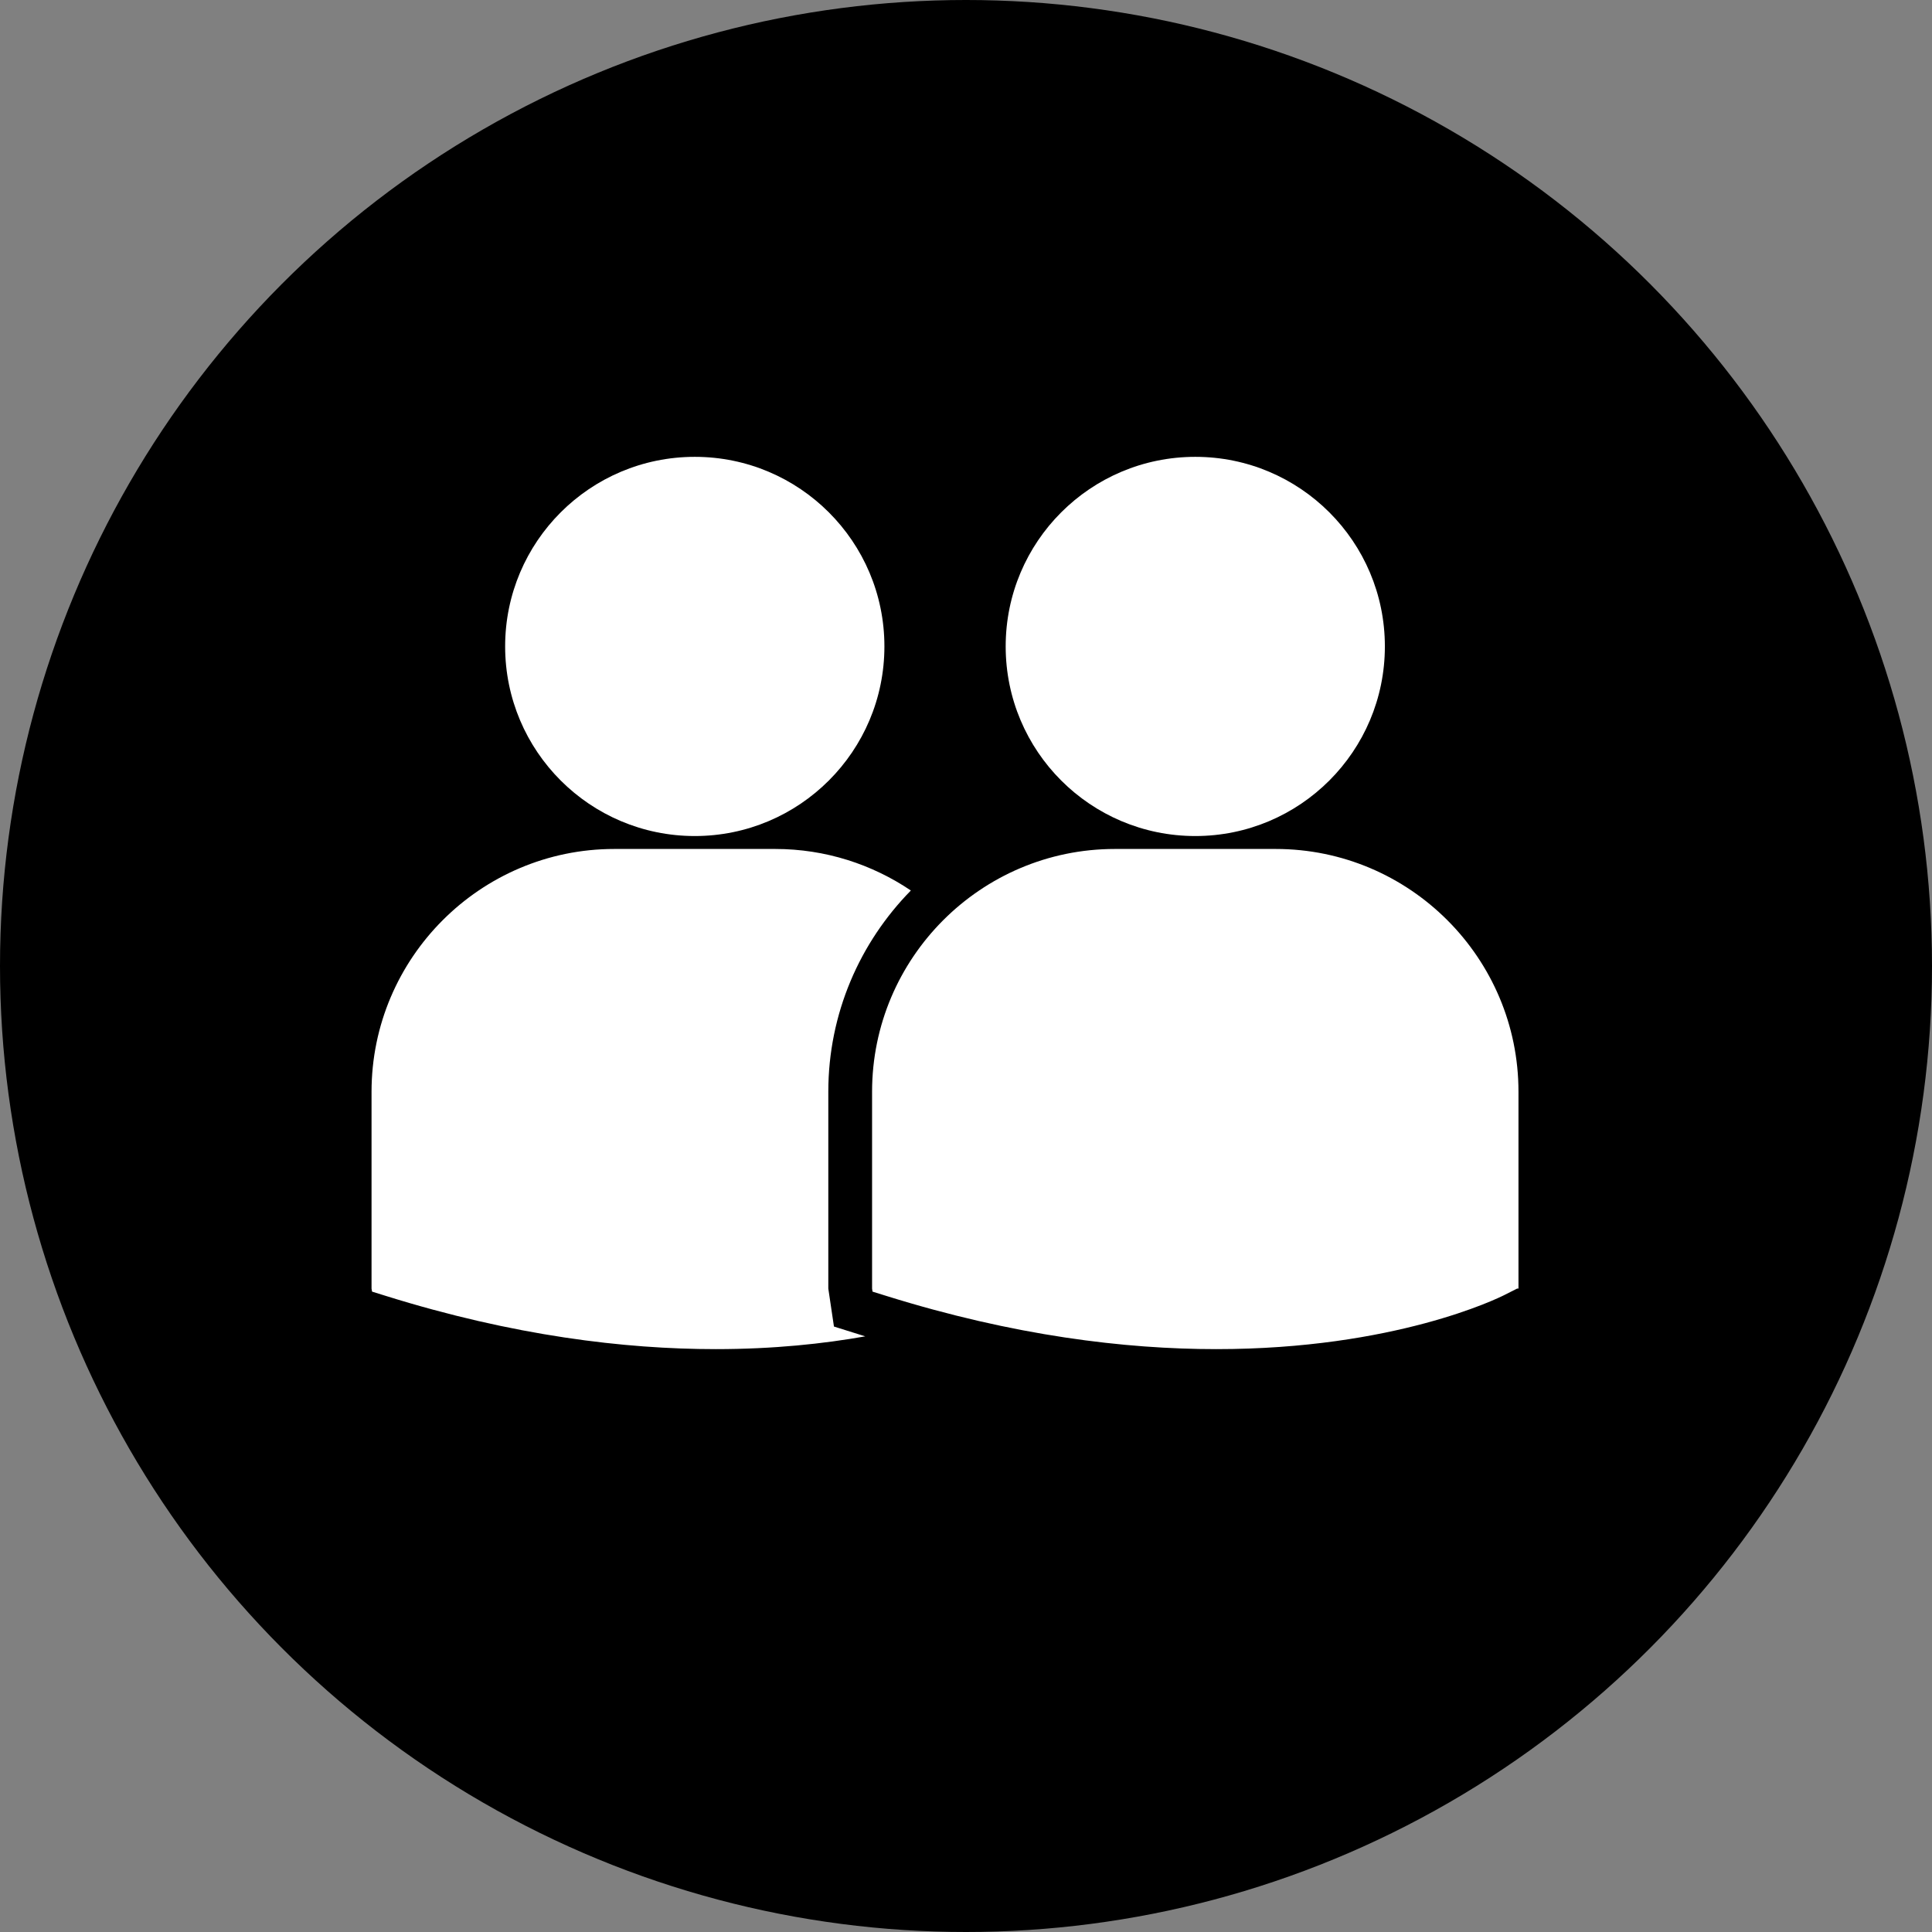
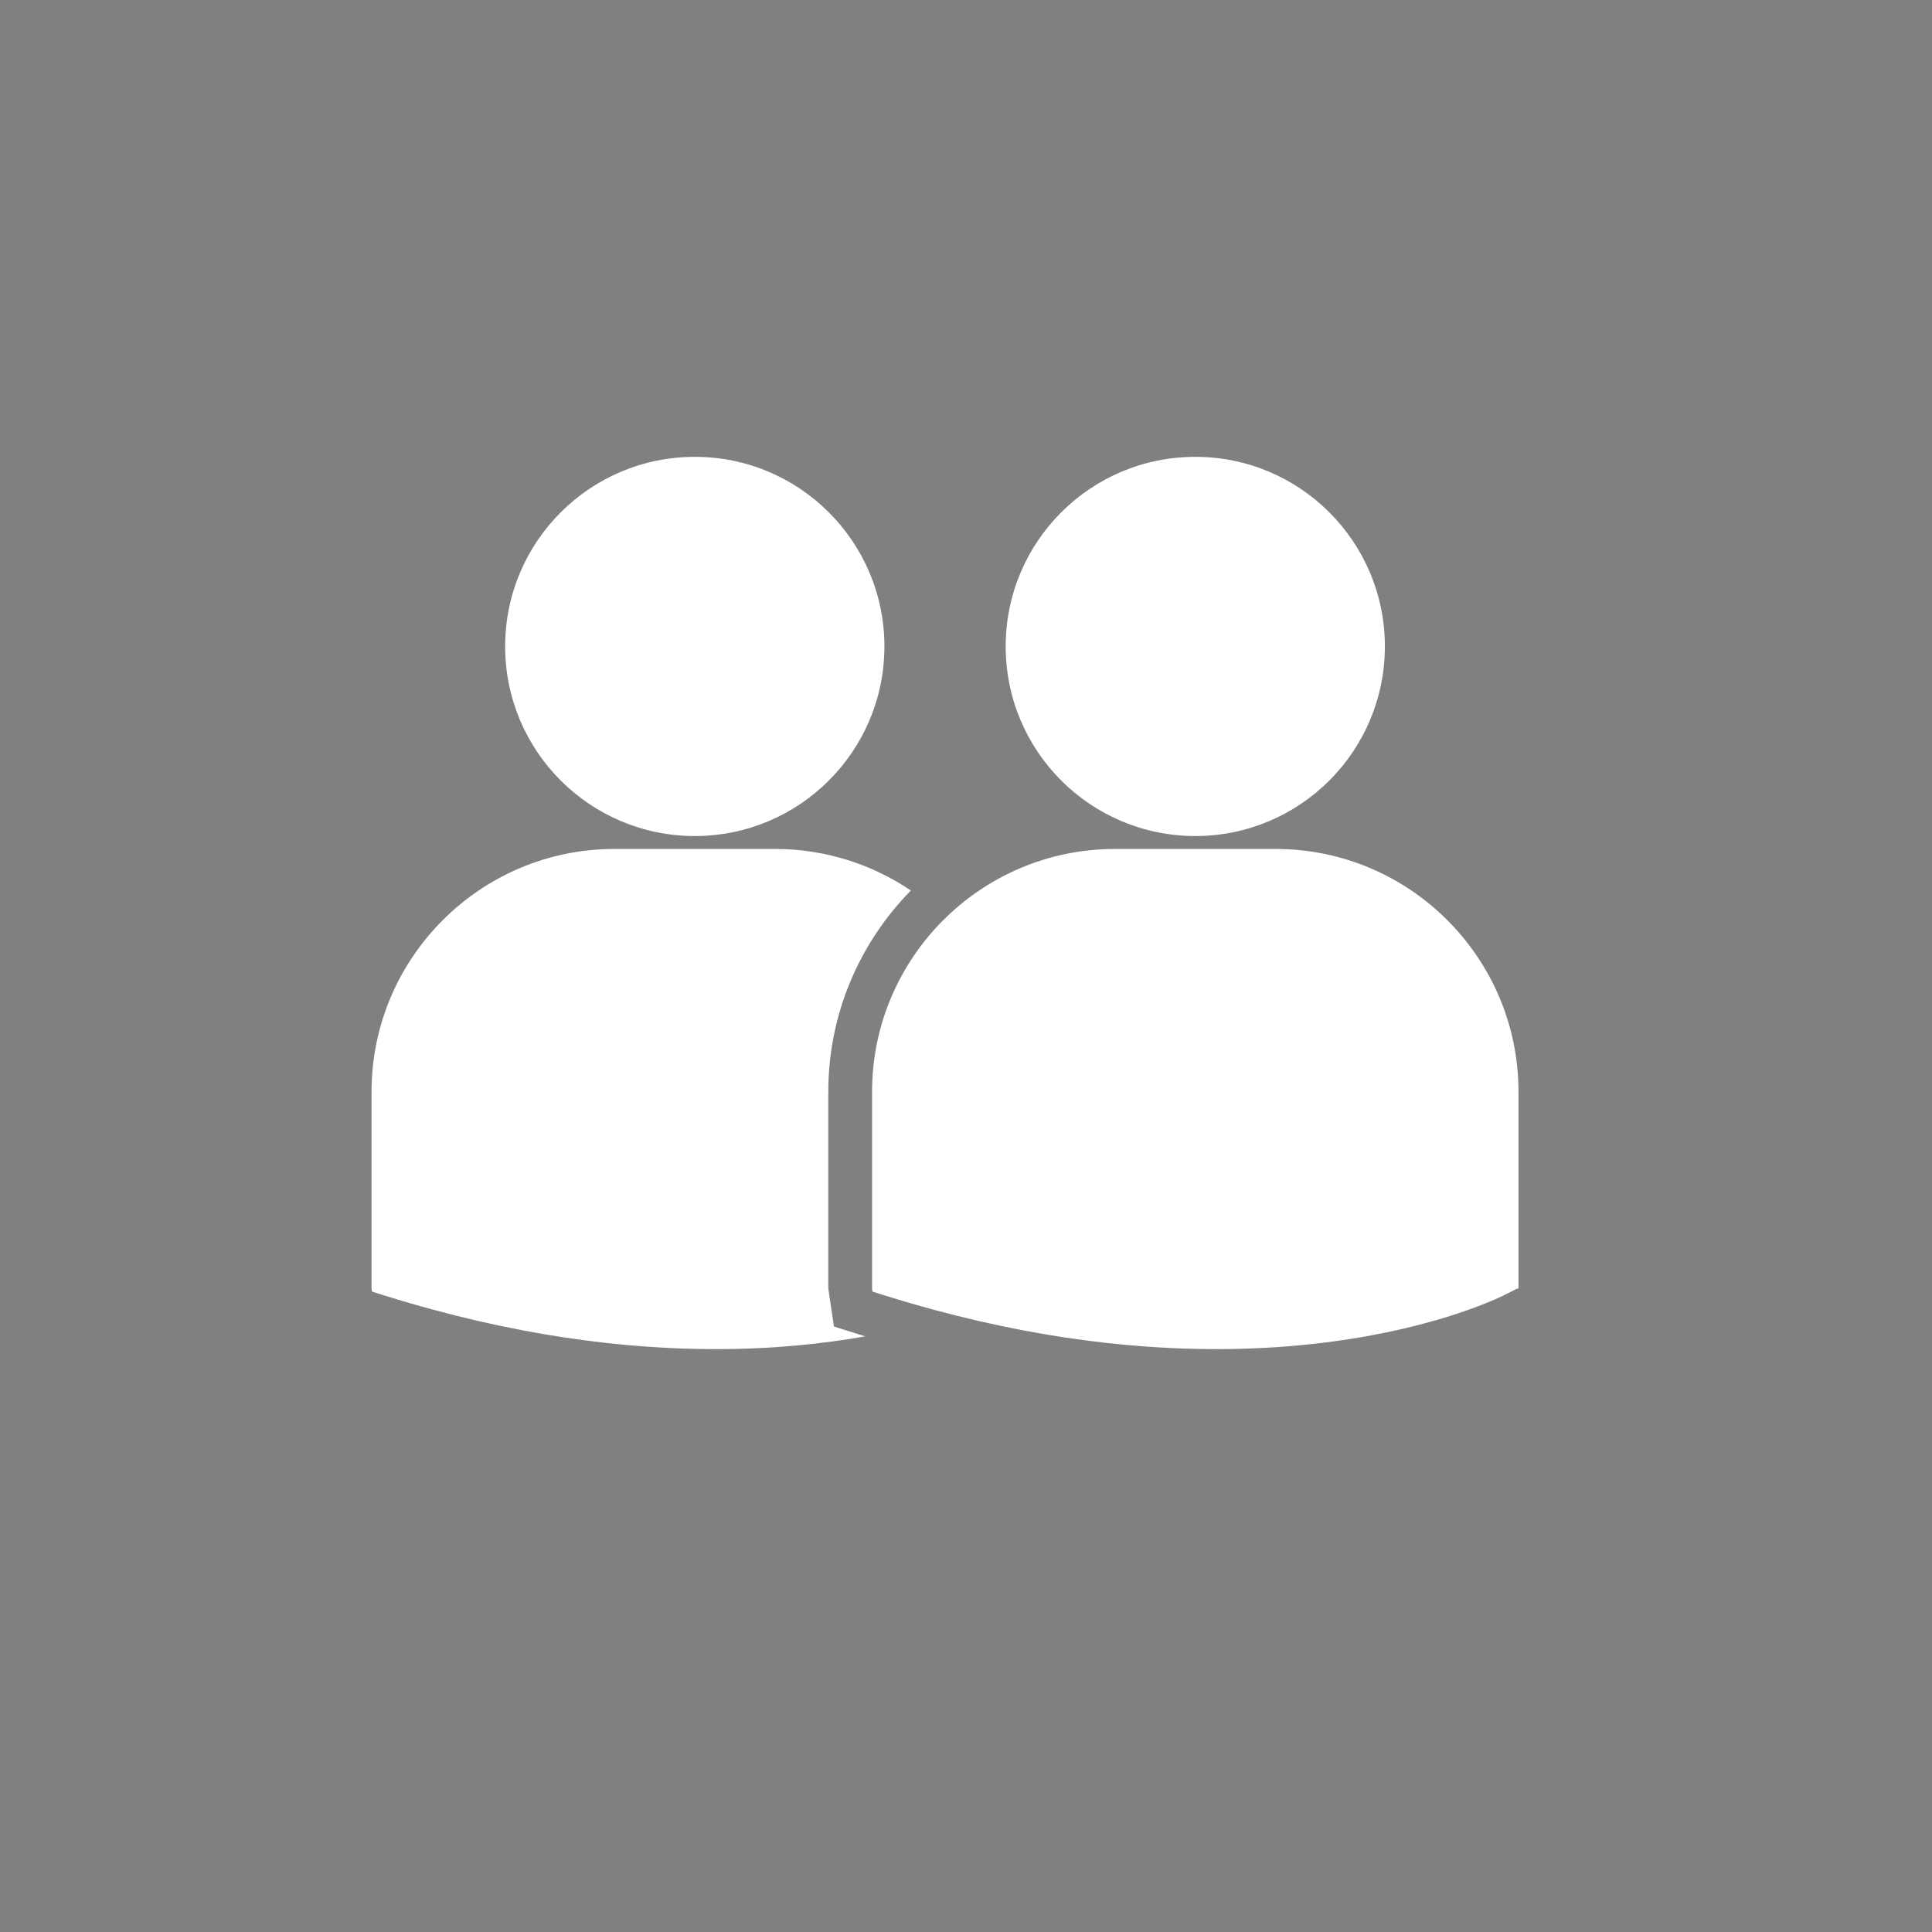
<svg xmlns="http://www.w3.org/2000/svg" width="26px" height="26px" viewBox="0 0 26 26" version="1.1">
  <rect x="0" y="0" width="26" height="26" fill="#808080" stroke="none" />
  <title>6A4EB641-2F8D-4AF3-BABE-93FE917DAD05</title>
  <g id="Page-1" stroke="none" stroke-width="1" fill="none" fill-rule="evenodd">
    <g id="Christmas-New-Year-2022" transform="translate(-571, -4271)">
      <g id="Group-110" transform="translate(571, 4271)">
-         <circle id="Oval-Copy-38" fill="#000000" cx="13" cy="13" r="13" />
        <g id="couple-users-silhouette" transform="translate(5, 6)" fill="#FFFFFF" fill-rule="nonzero">
          <path d="M8.534,2.699 C8.534,1.29 9.676,0.148 11.086,0.148 C12.495,0.148 13.637,1.29 13.637,2.699 C13.637,4.109 12.495,5.251 11.086,5.251 C9.676,5.251 8.534,4.109 8.534,2.699 Z M12.168,5.425 L10.003,5.425 C8.201,5.425 6.736,6.891 6.736,8.693 L6.736,11.341 L6.742,11.382 L6.925,11.439 C8.644,11.976 10.138,12.156 11.368,12.156 C13.769,12.156 15.161,11.471 15.247,11.427 L15.417,11.341 L15.435,11.341 L15.435,8.693 C15.436,6.891 13.97,5.425 12.168,5.425 Z M4.35,5.251 C5.759,5.251 6.902,4.109 6.902,2.699 C6.902,1.29 5.759,0.148 4.35,0.148 C2.941,0.148 1.798,1.29 1.798,2.699 C1.798,4.109 2.941,5.251 4.35,5.251 Z M6.147,11.341 L6.147,8.693 C6.147,7.638 6.572,6.683 7.258,5.984 C6.736,5.632 6.108,5.425 5.433,5.425 L3.267,5.425 C1.466,5.425 0,6.891 0,8.693 L0,11.341 L0.007,11.382 L0.19,11.439 C1.909,11.976 3.403,12.156 4.632,12.156 C5.414,12.156 6.087,12.083 6.644,11.984 L6.223,11.852 L6.147,11.341 Z" id="Shape" />
        </g>
      </g>
    </g>
  </g>
</svg>